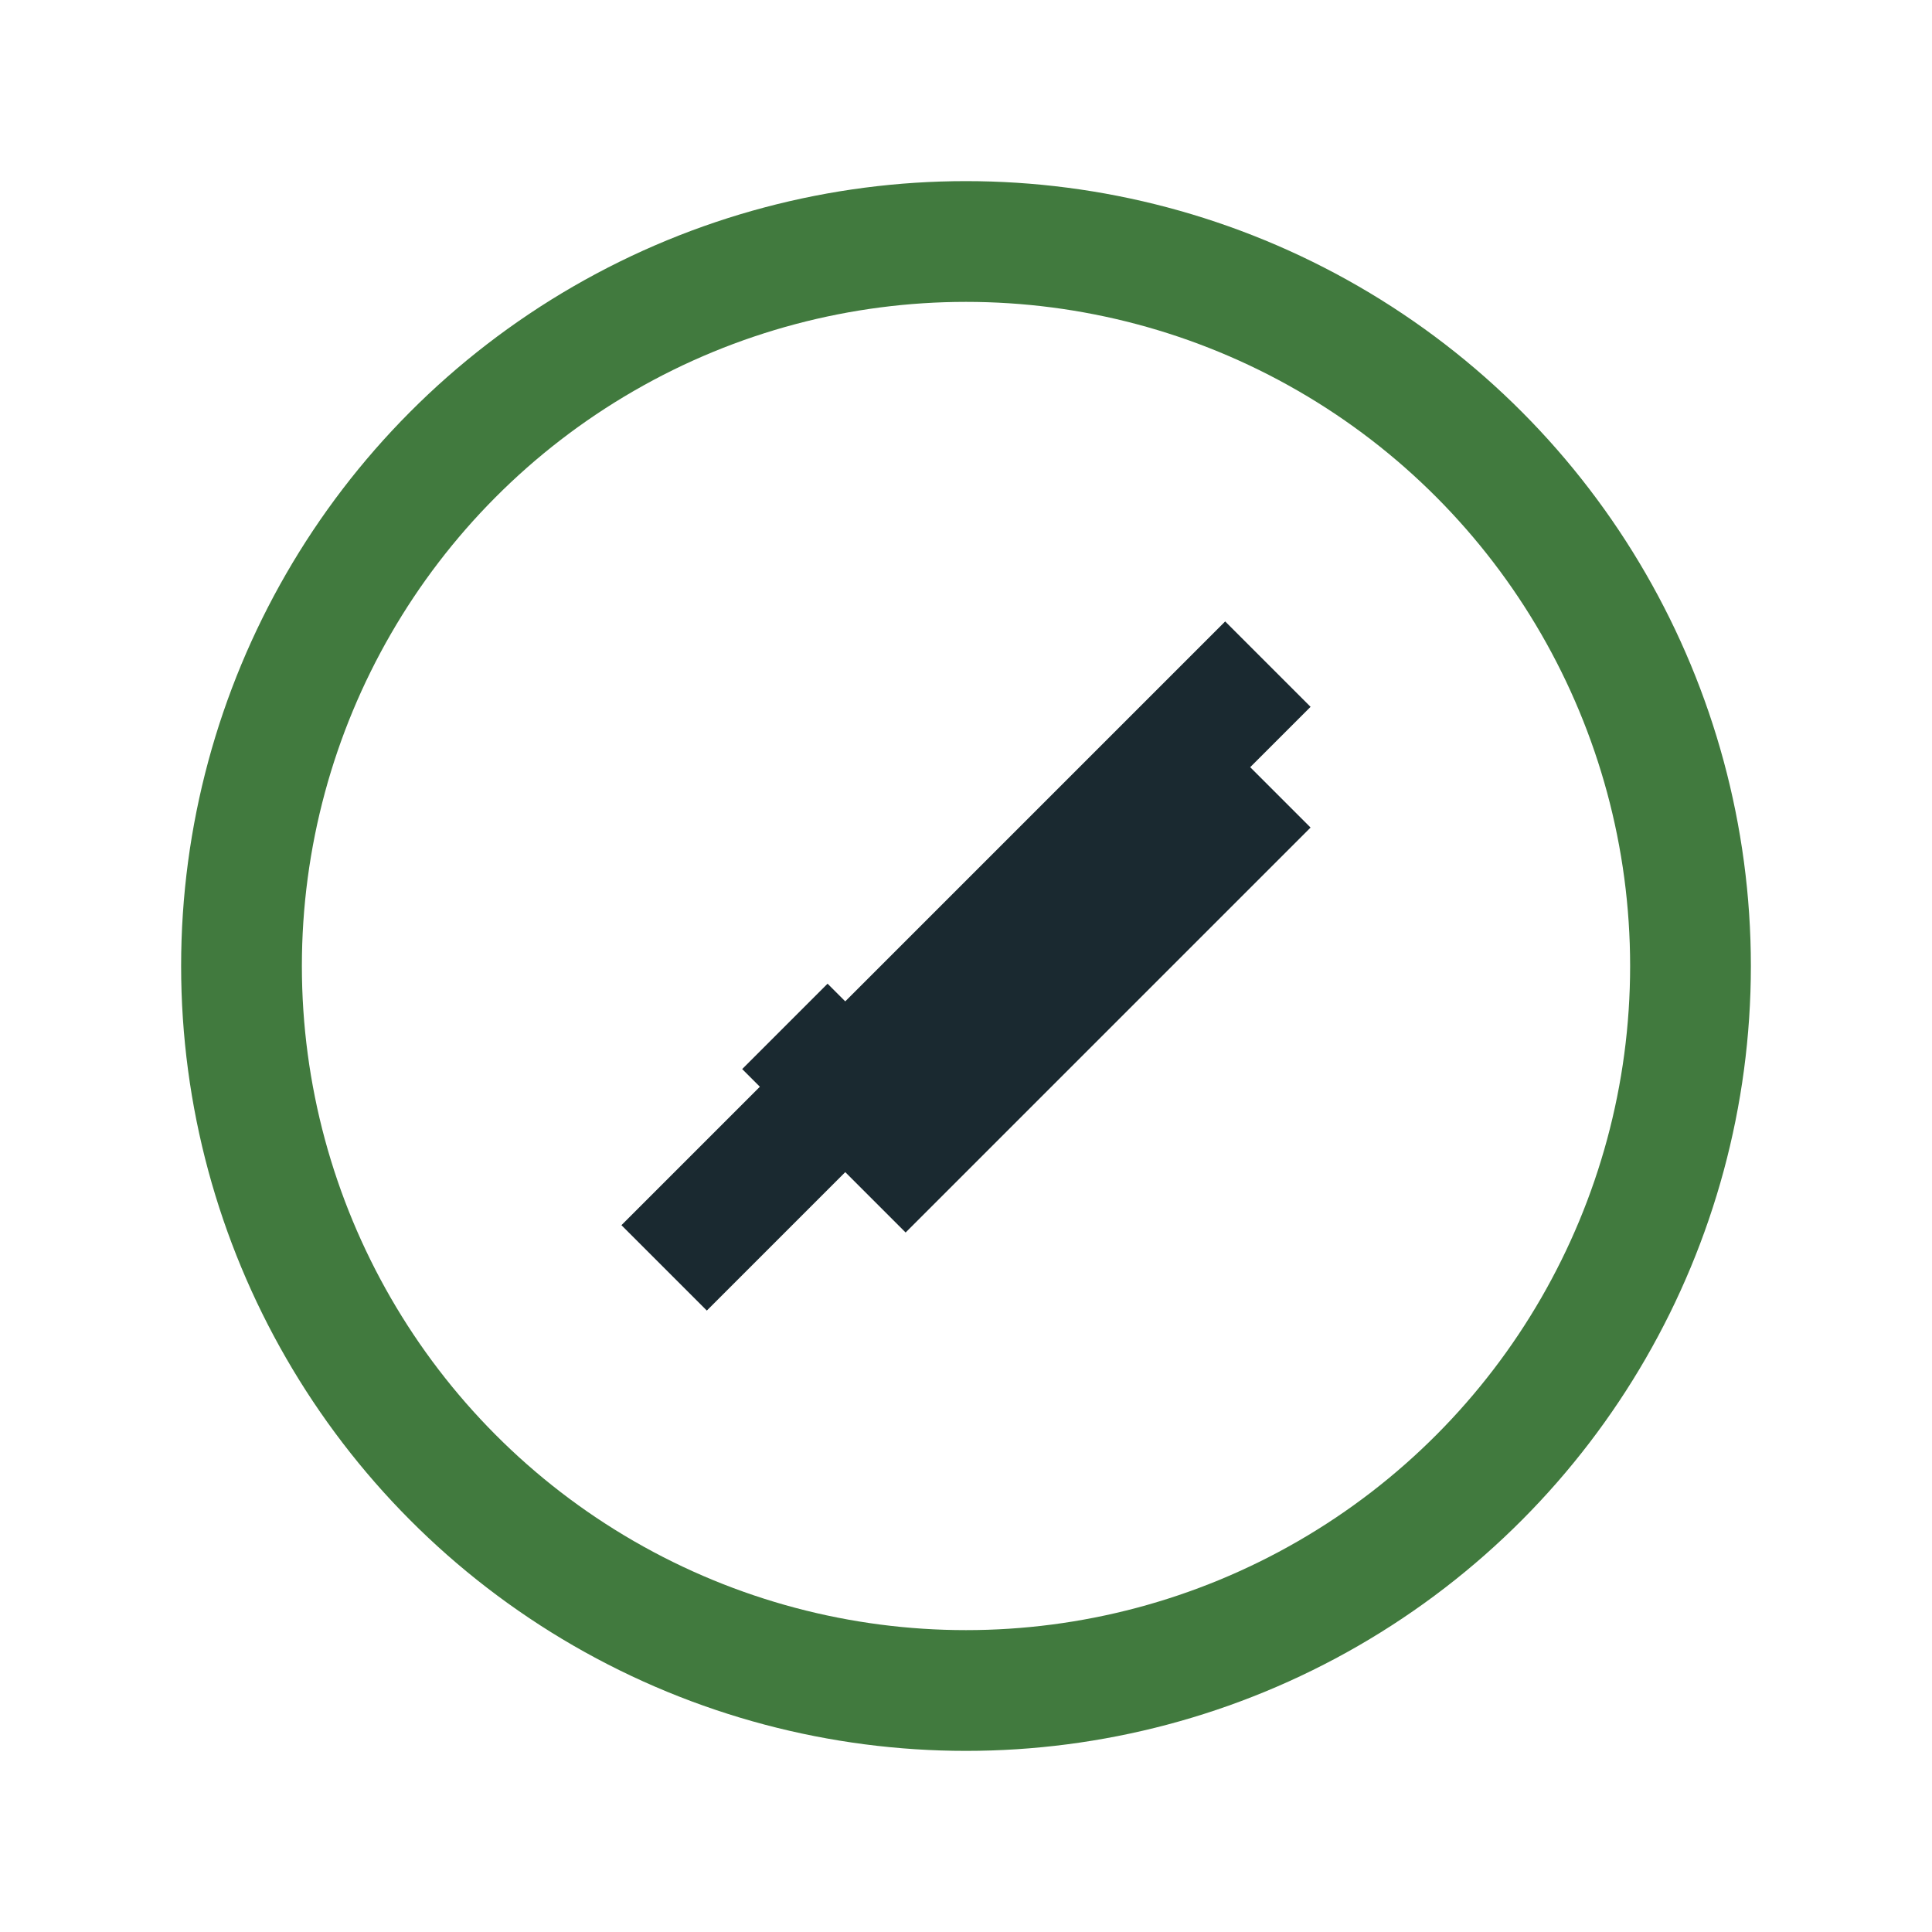
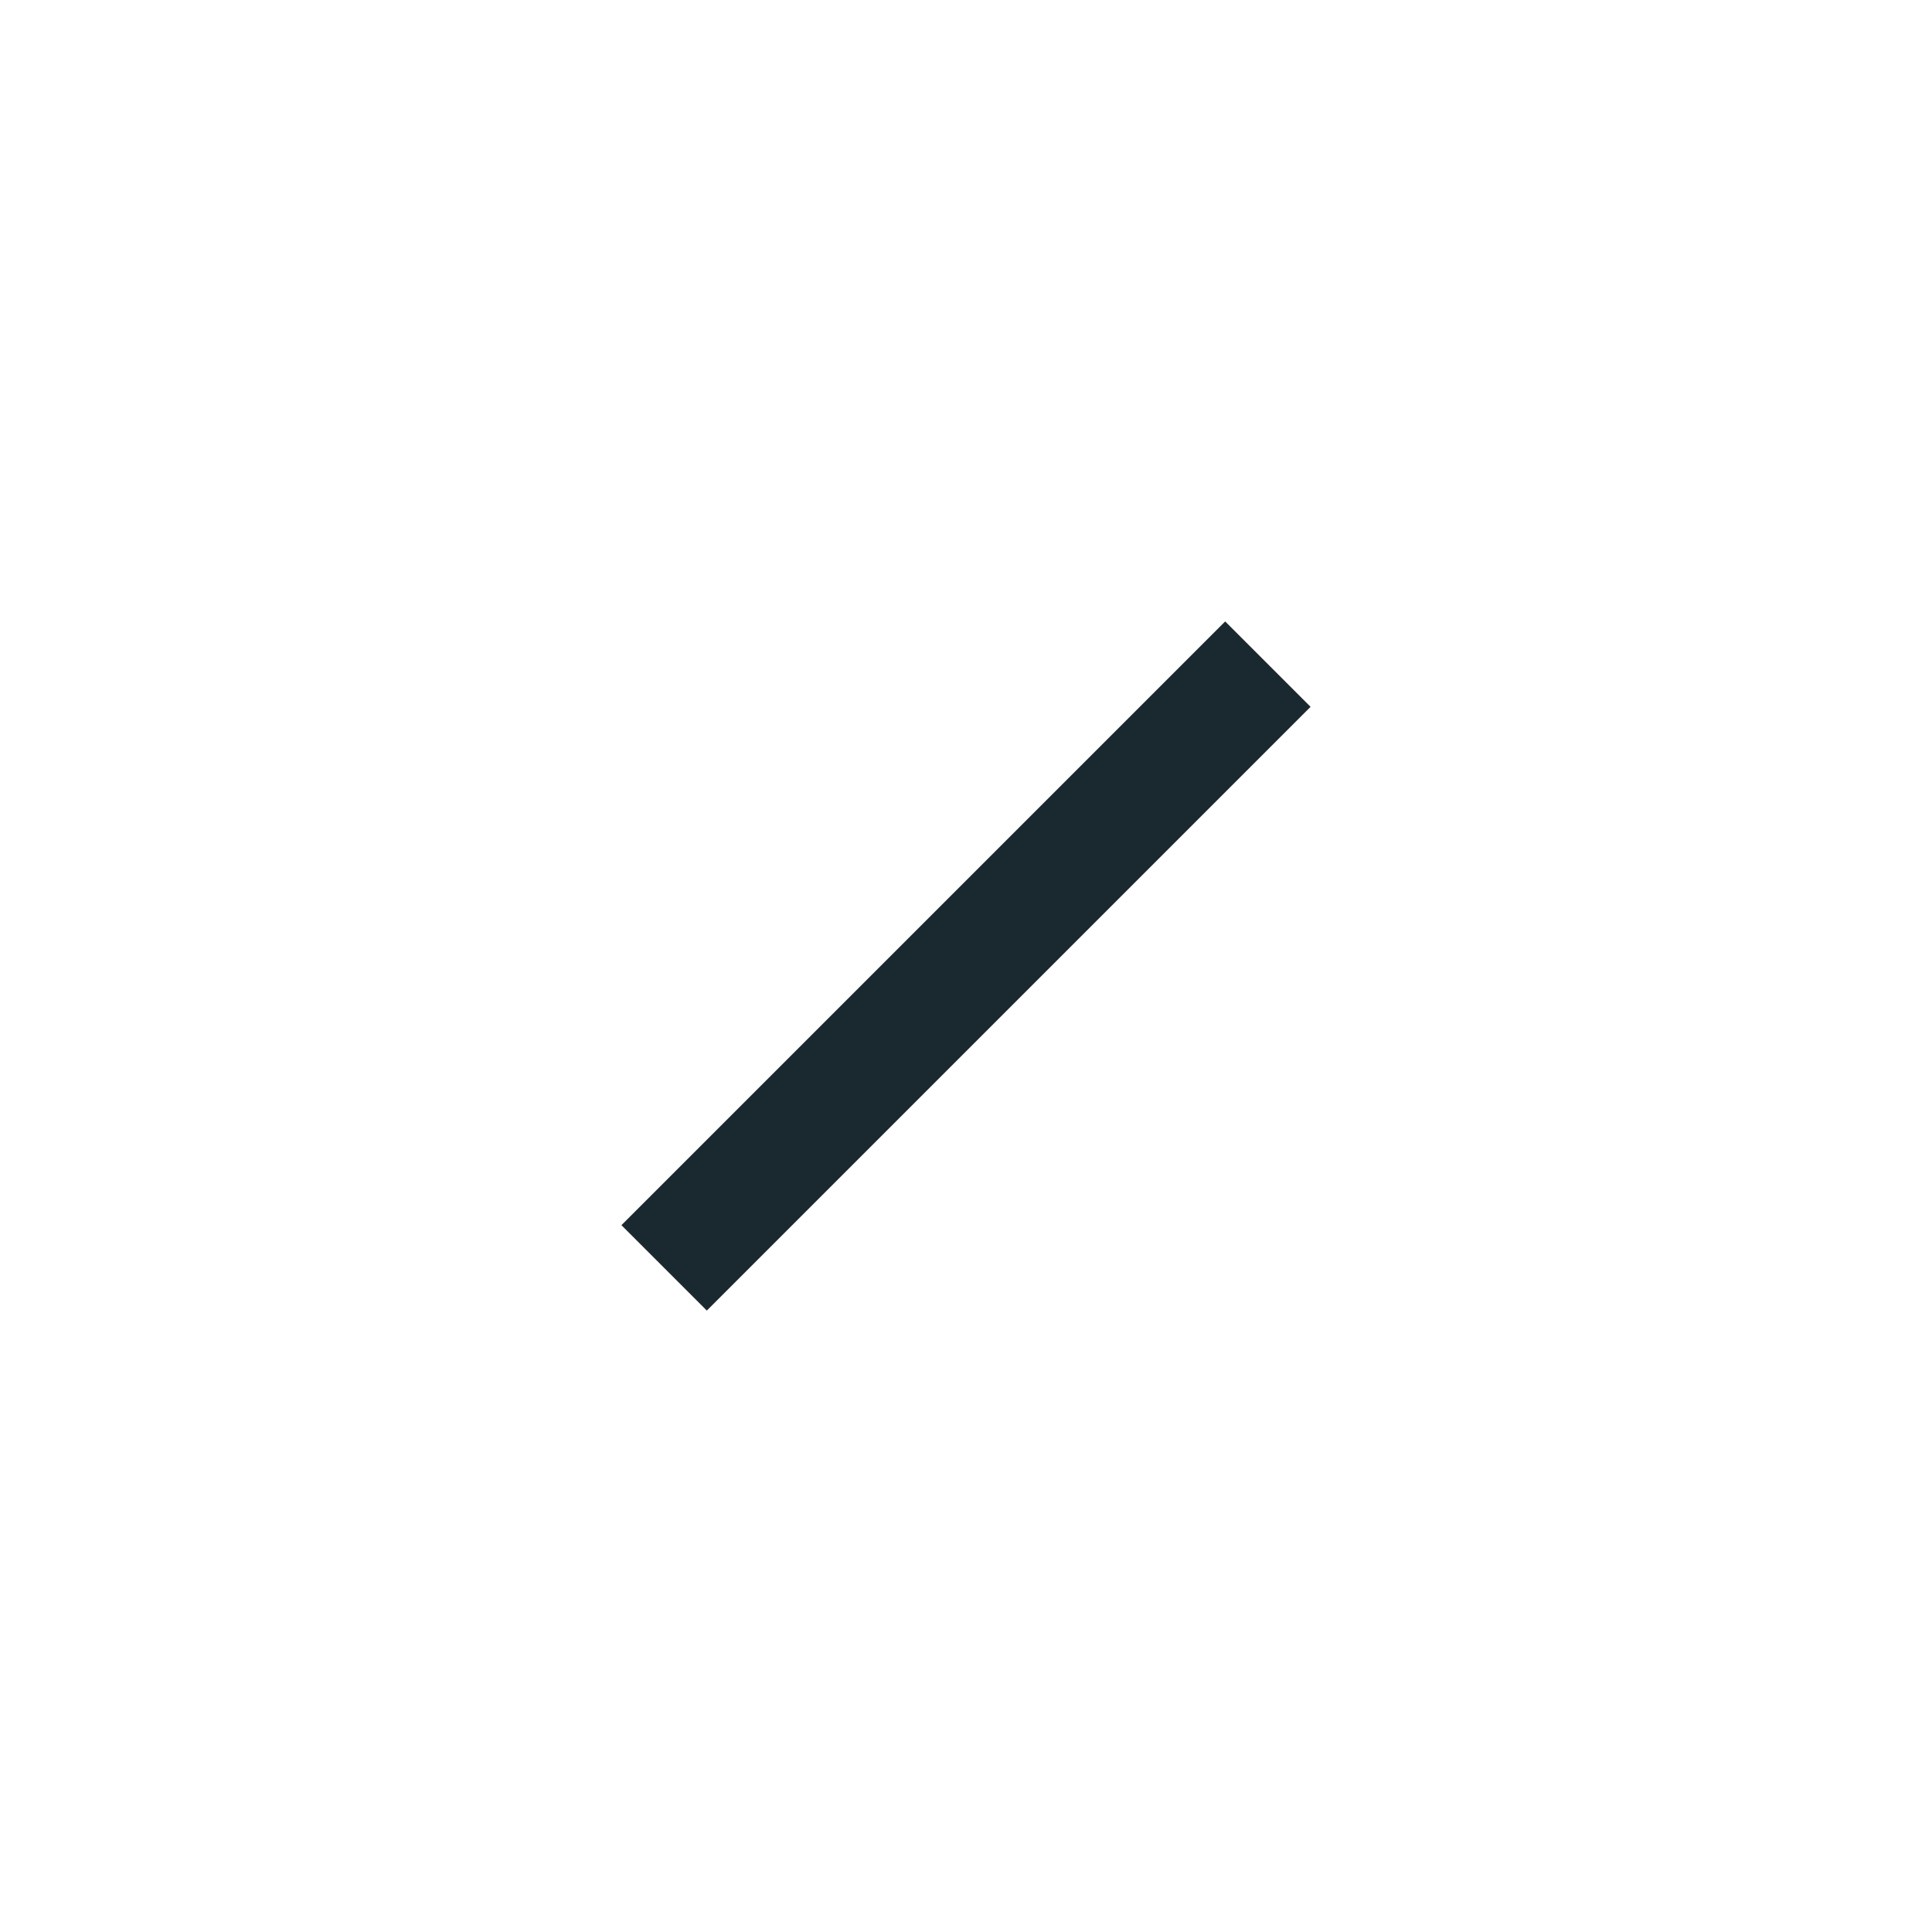
<svg xmlns="http://www.w3.org/2000/svg" width="32" height="32" viewBox="0 0 32 32">
-   <circle cx="16" cy="16" r="12" fill="none" stroke="#417A3E" stroke-width="2" />
-   <path d="M11 21l10-10M13 17l2 2 6-6" stroke="#1A2930" stroke-width="2" fill="none" />
+   <path d="M11 21l10-10M13 17" stroke="#1A2930" stroke-width="2" fill="none" />
</svg>